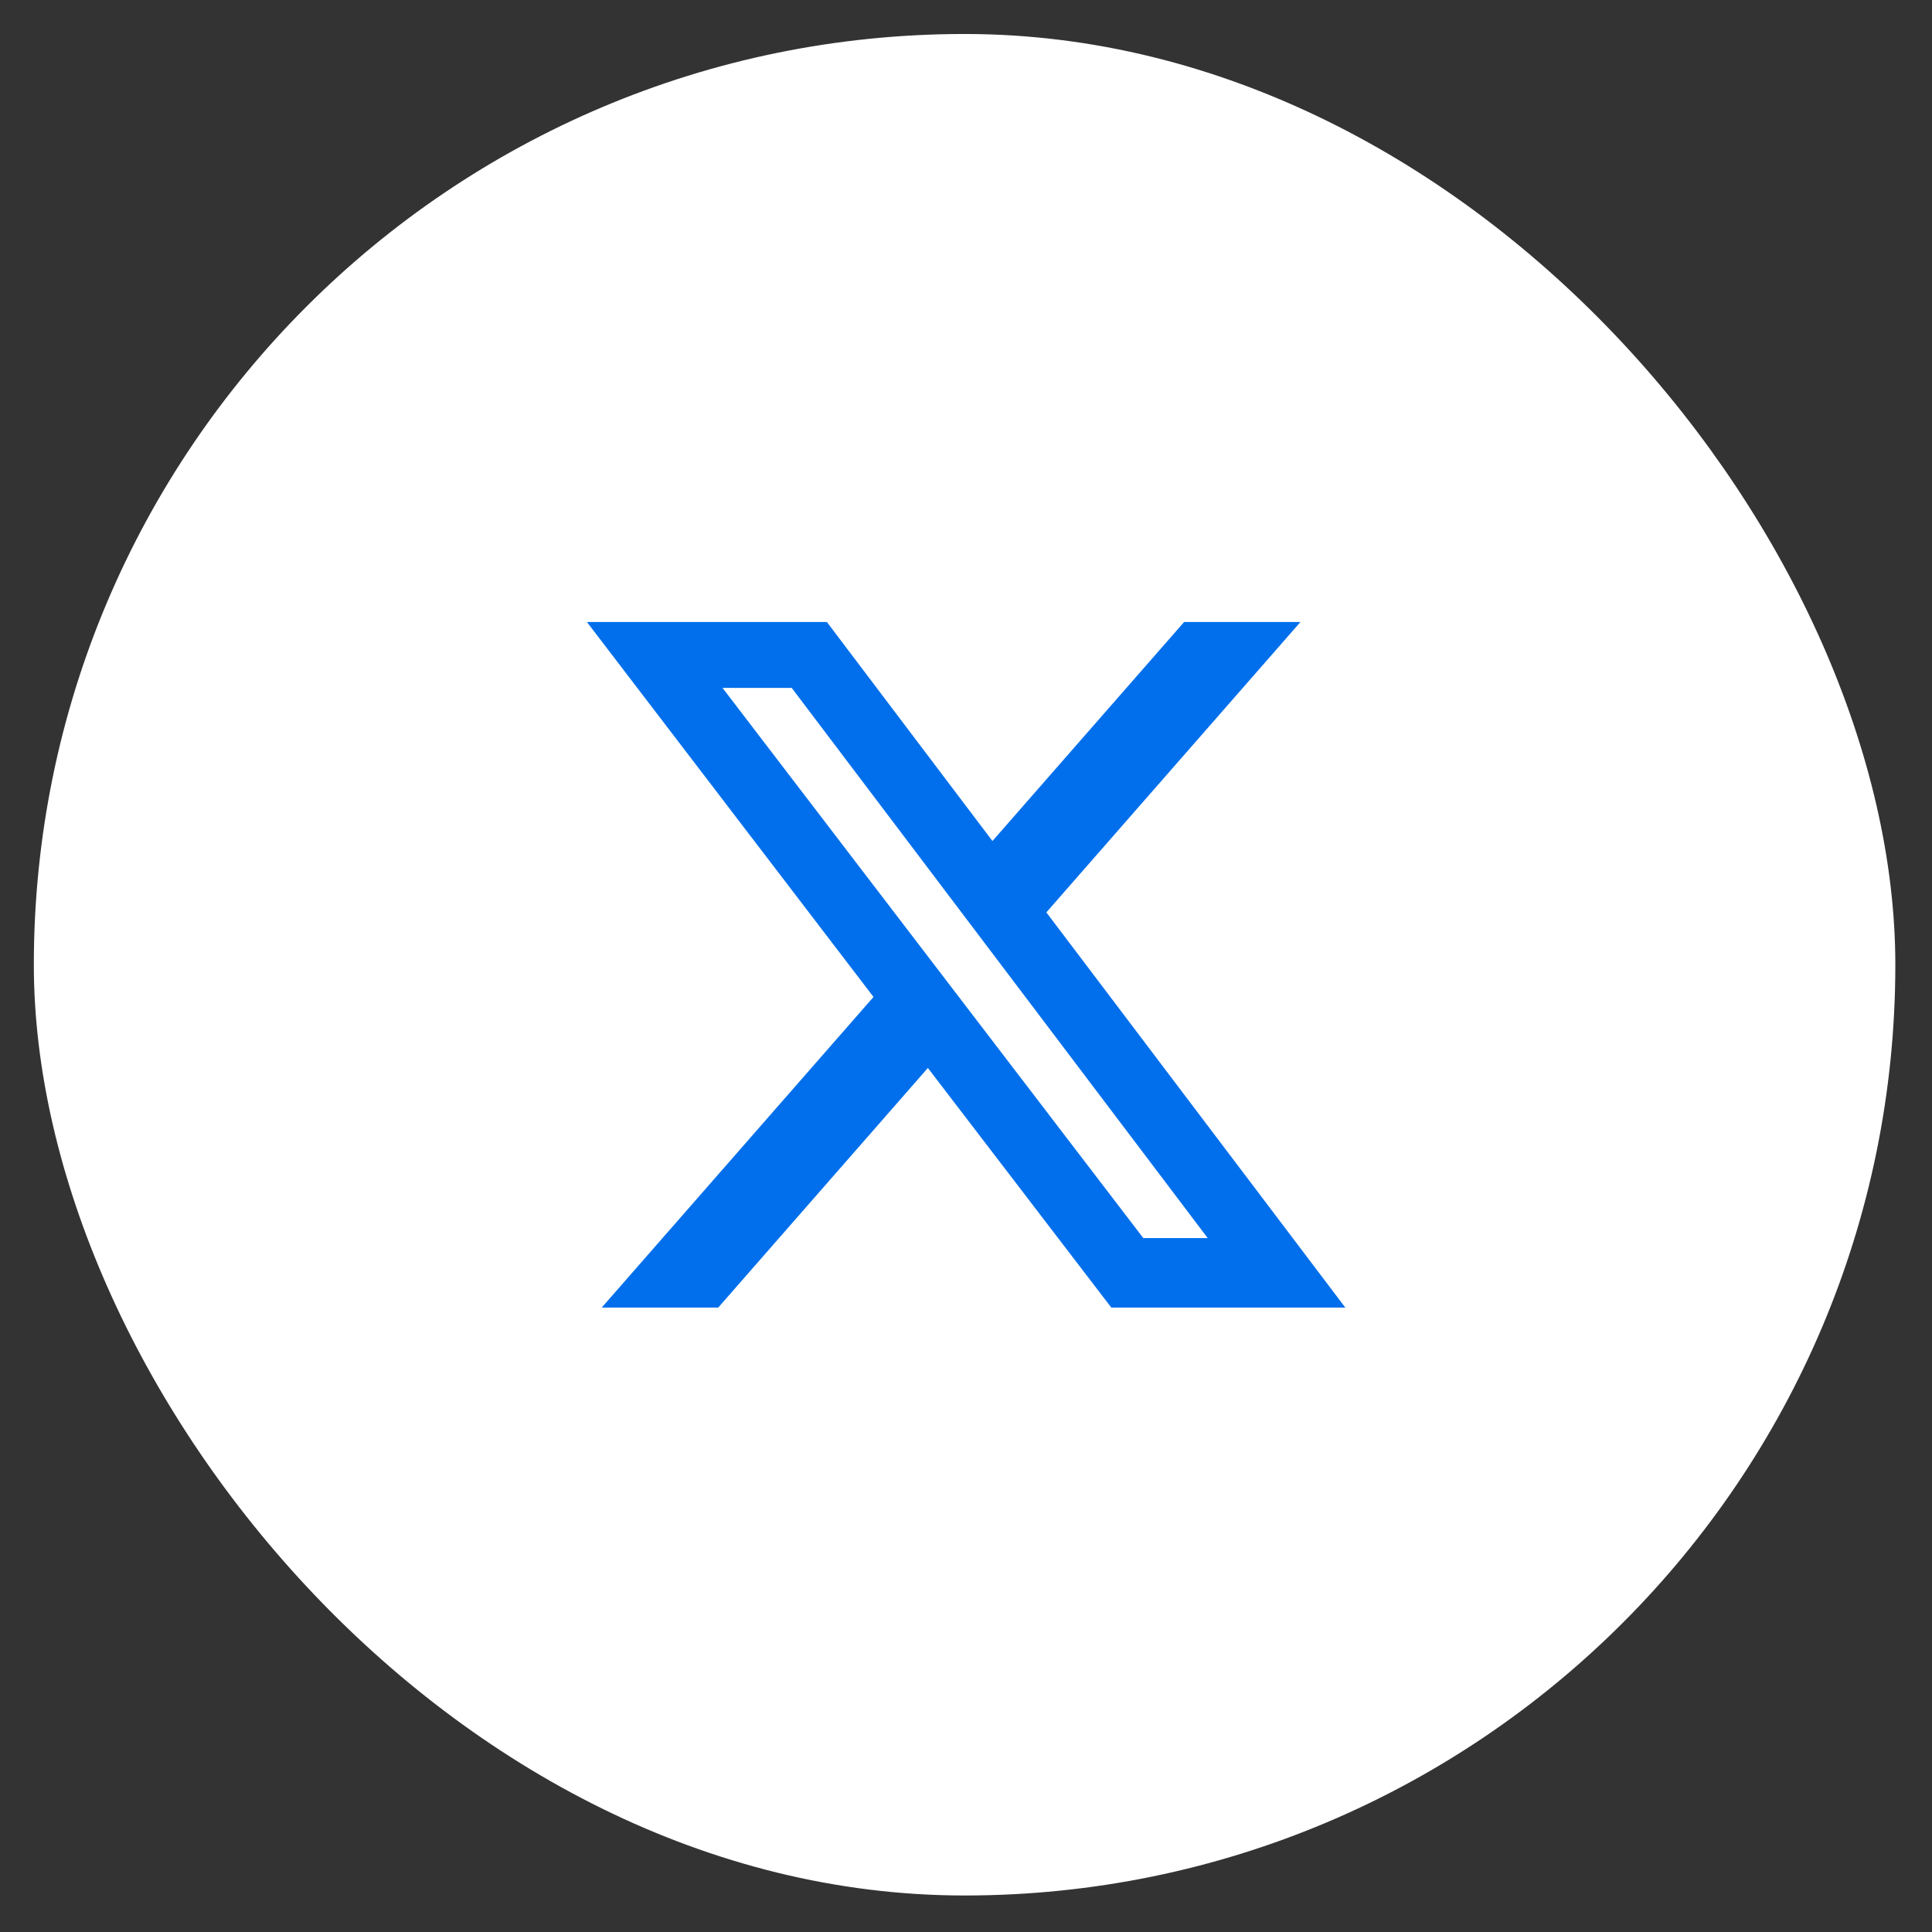
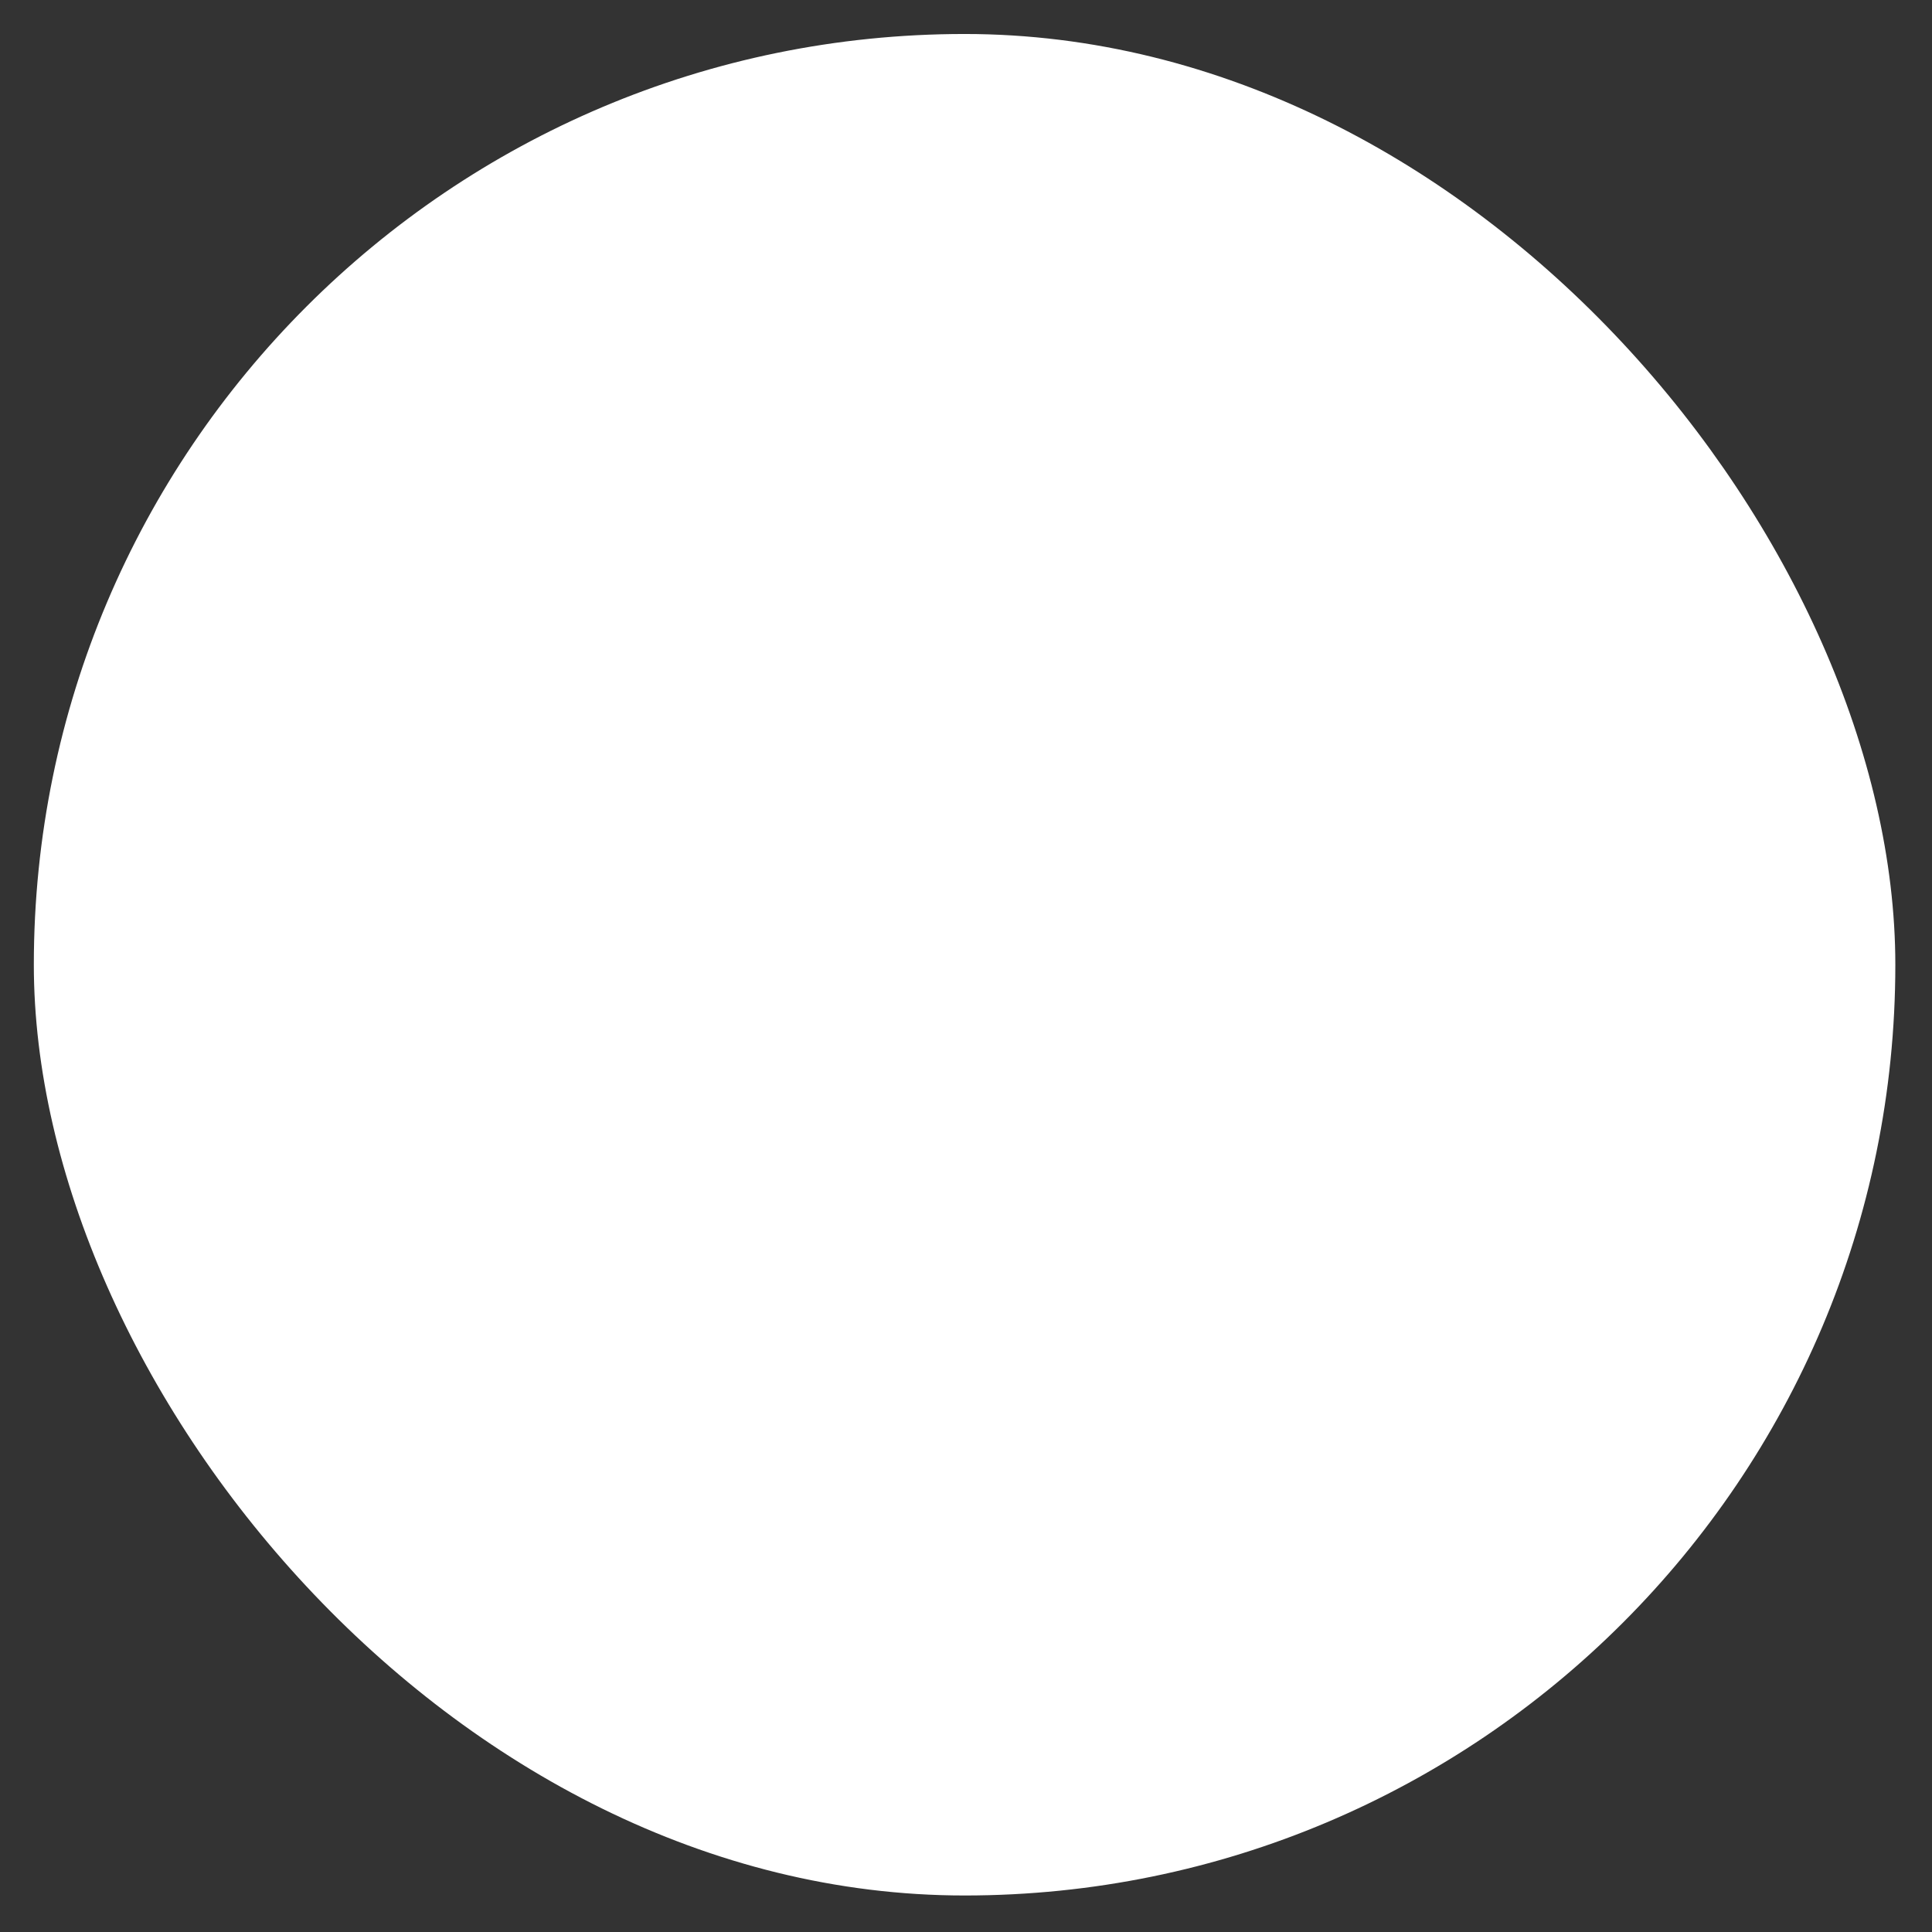
<svg xmlns="http://www.w3.org/2000/svg" width="49" height="49" viewBox="0 0 49 49" fill="none">
  <rect x="0" y="0" width="49" height="49" fill="#333333" stroke="none" />
  <rect x="0.858" y="0.862" width="47.212" height="47.212" rx="23.606" fill="white" />
-   <path d="M30.032 15.775H32.983L26.538 23.14L34.12 33.163H28.185L23.533 27.086L18.216 33.163H15.261L22.154 25.285L14.885 15.775H20.971L25.171 21.33L30.032 15.775ZM28.996 31.4H30.63L20.08 17.447H18.325L28.996 31.4Z" fill="#016FEB" />
</svg>